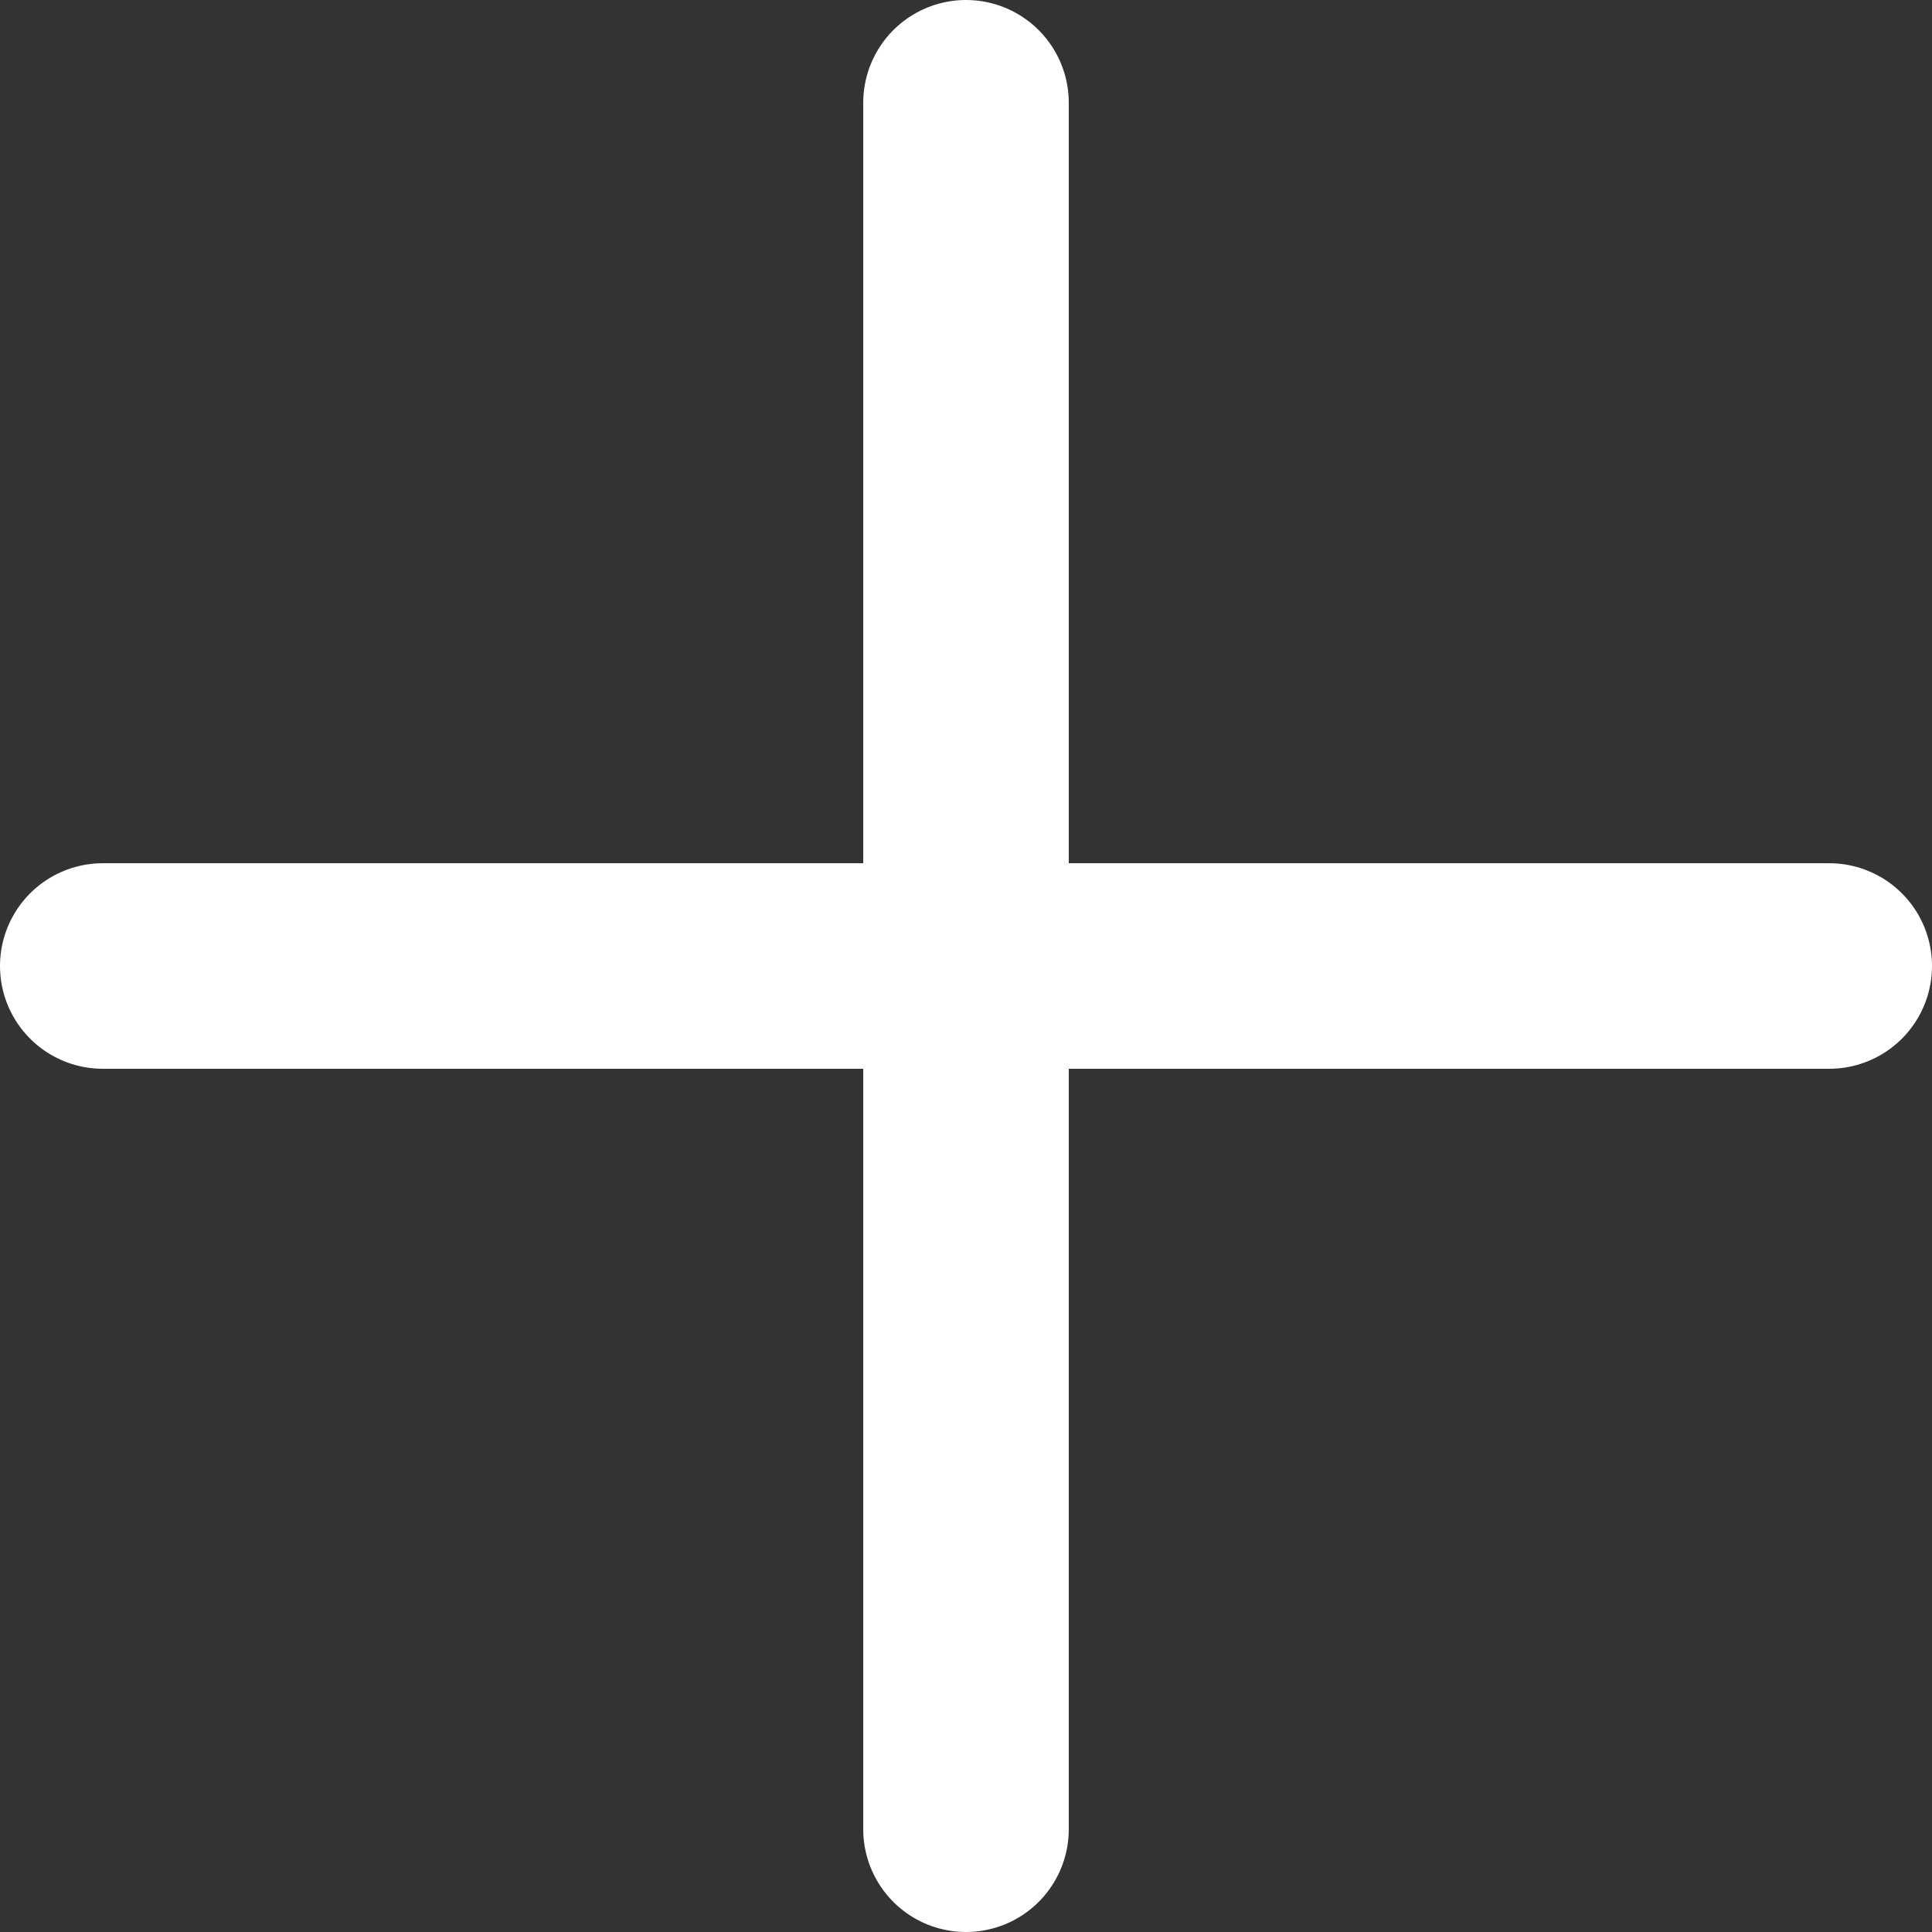
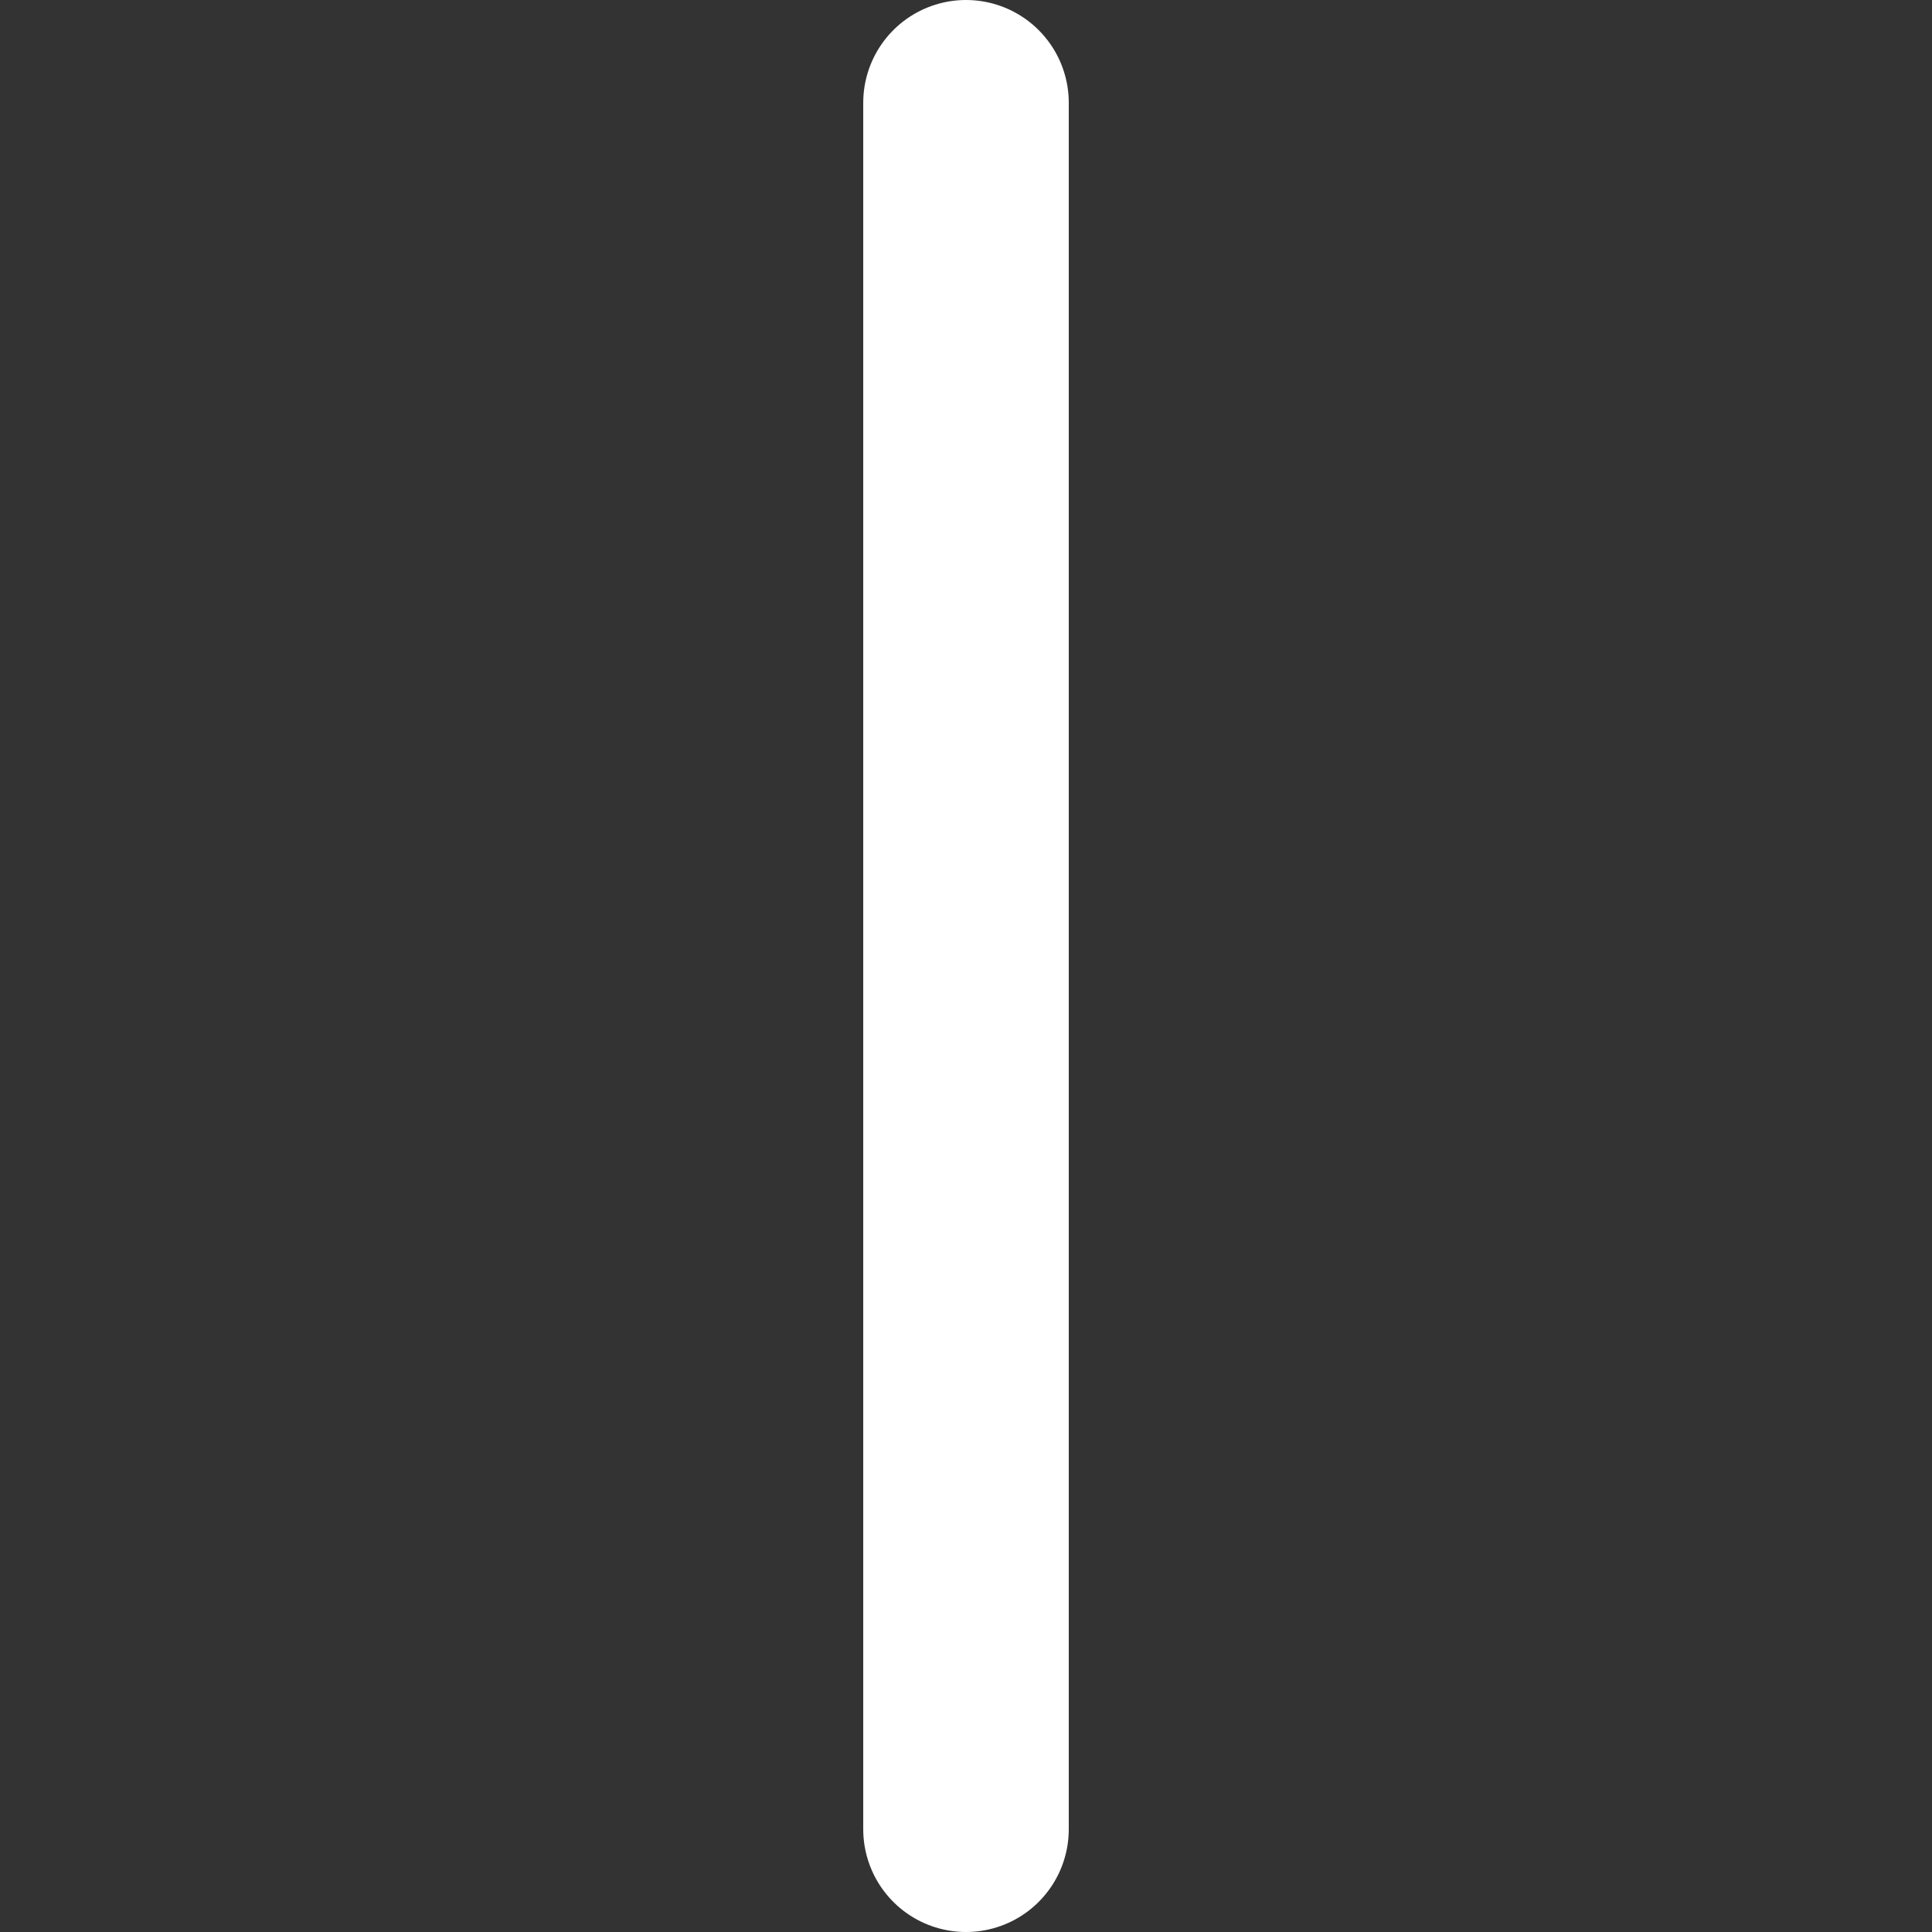
<svg xmlns="http://www.w3.org/2000/svg" width="23.5" height="23.5" viewBox="0 0 23.5 23.5">
  <rect x="0" y="0" width="23.5" height="23.5" fill="#333333" stroke="none" />
  <g id="Group_169" data-name="Group 169" transform="translate(-307.25 -616.75)">
    <line id="Line_12" data-name="Line 12" y2="21" transform="translate(319 618)" fill="none" stroke="#fff" stroke-linecap="round" stroke-width="2.5" />
-     <line id="Line_13" data-name="Line 13" y2="21" transform="translate(329.5 628.5) rotate(90)" fill="none" stroke="#fff" stroke-linecap="round" stroke-width="2.5" />
  </g>
</svg>